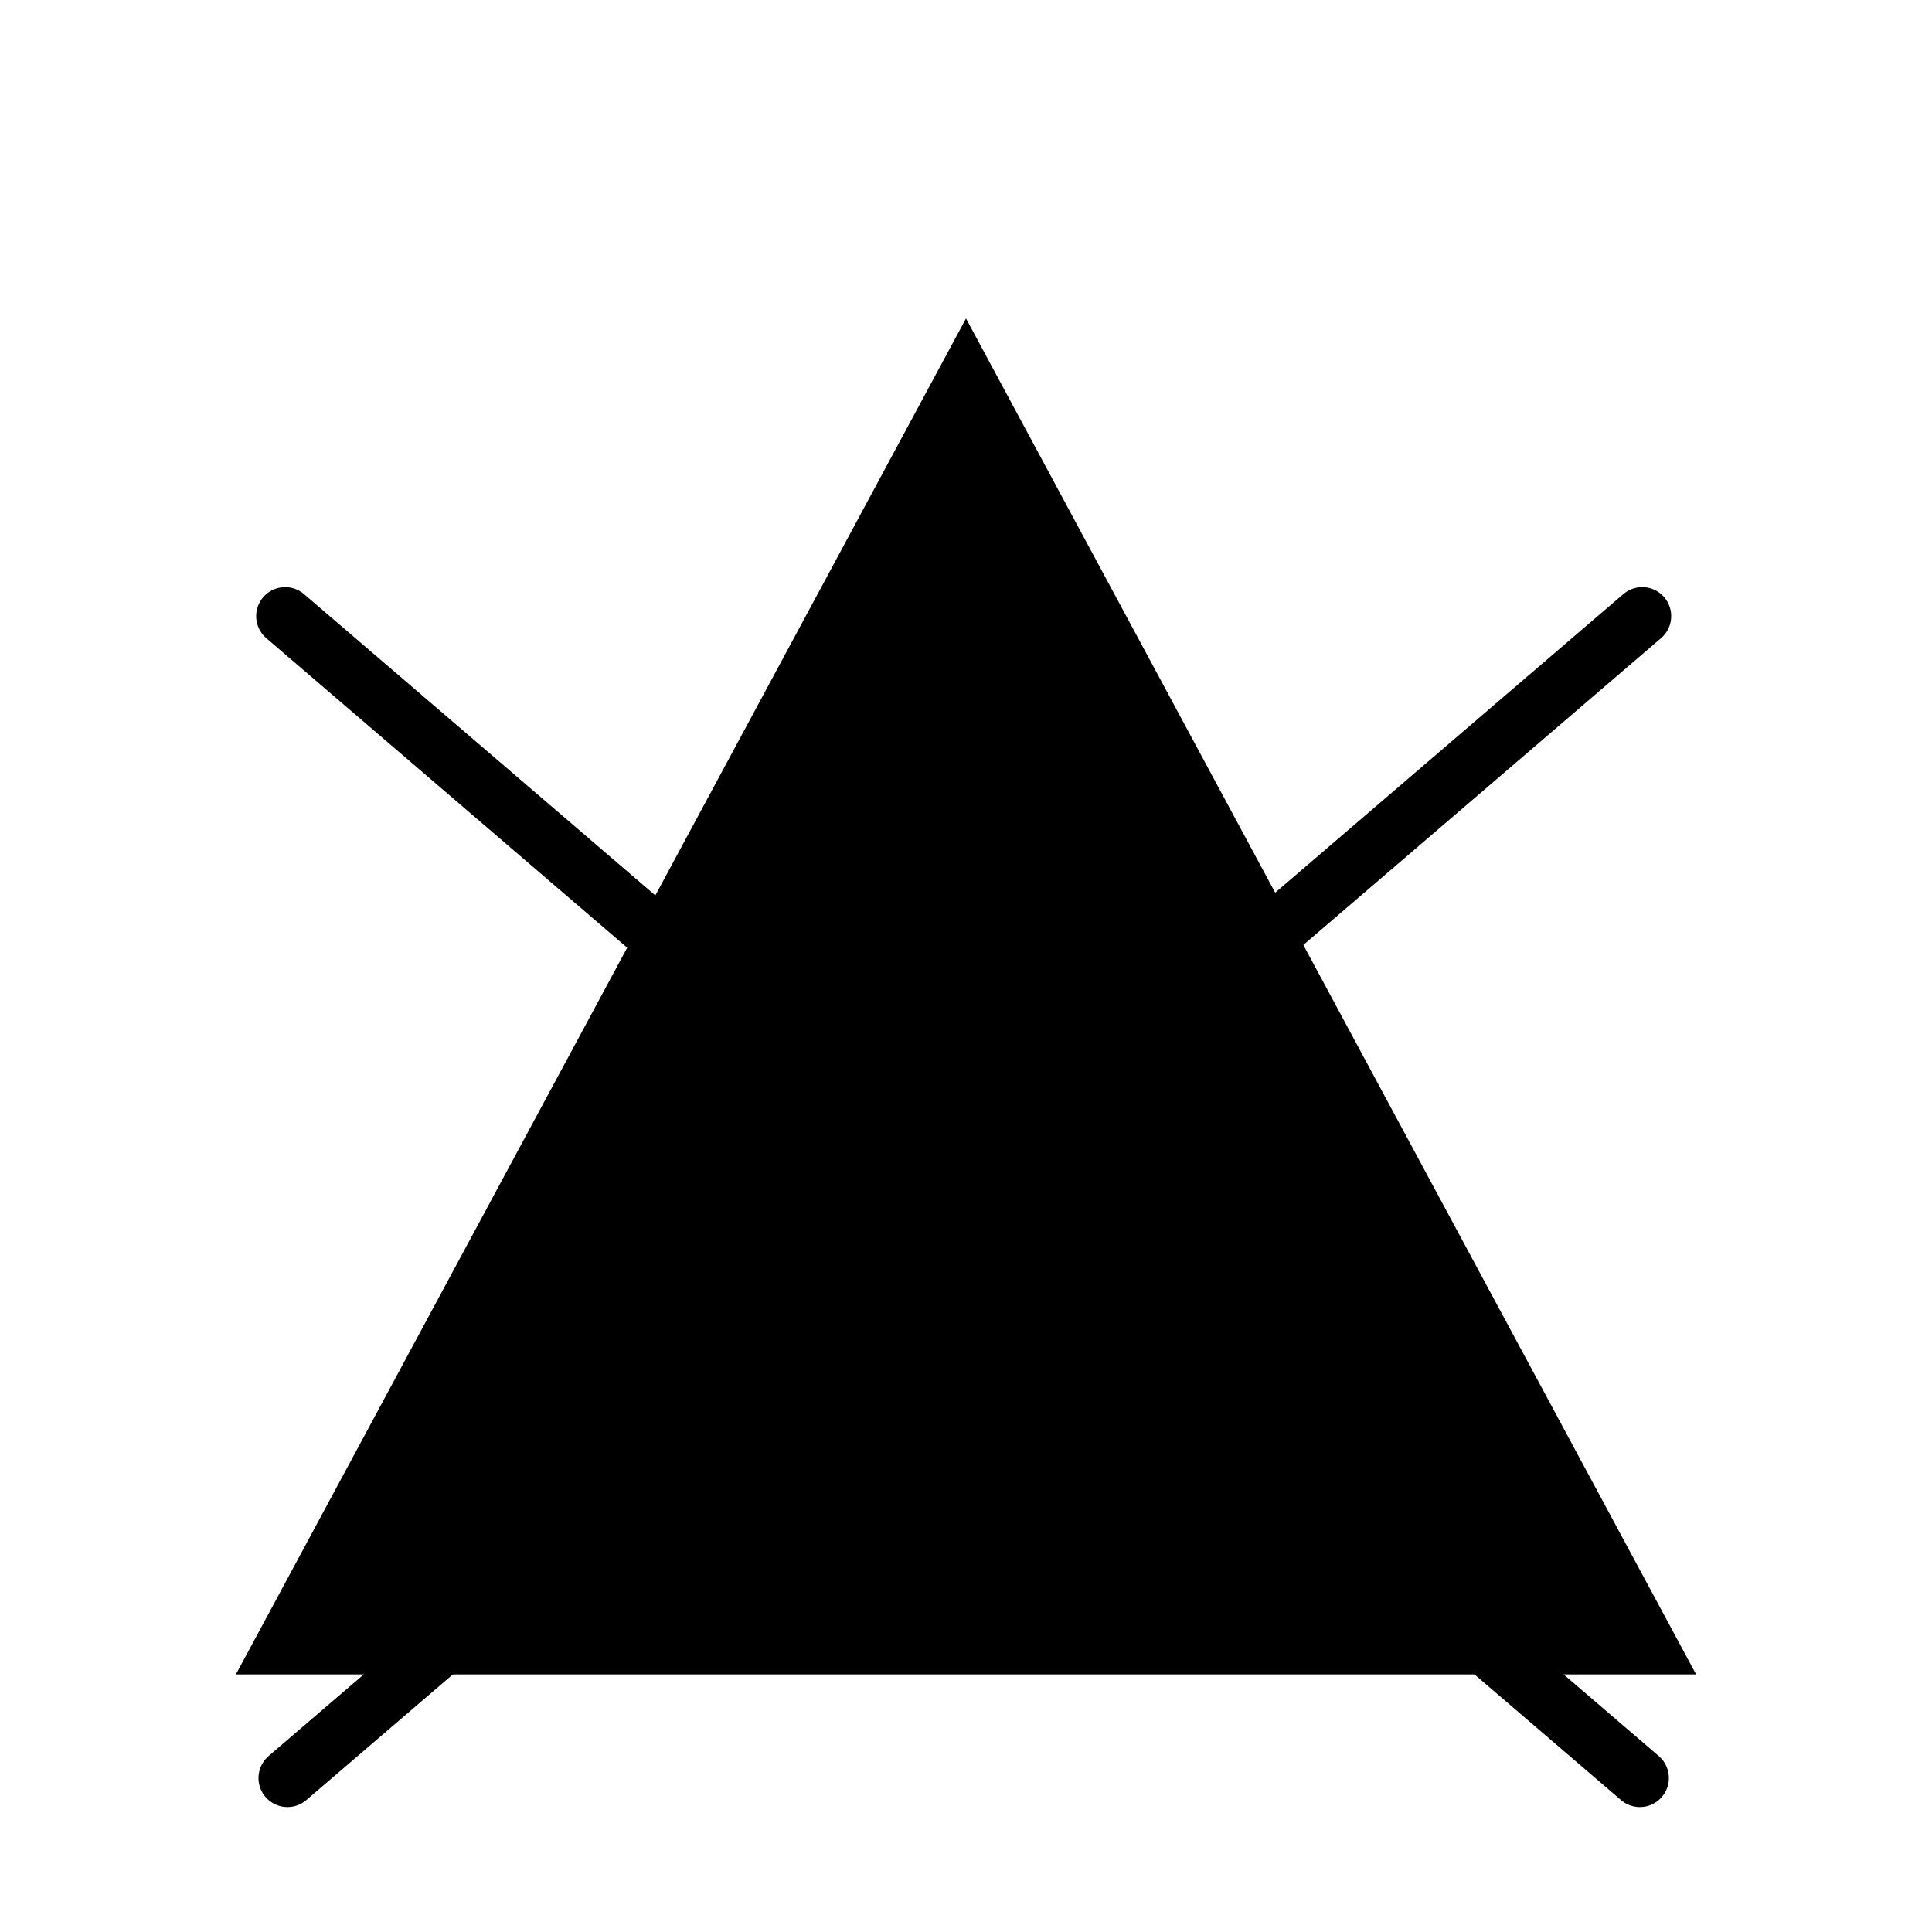
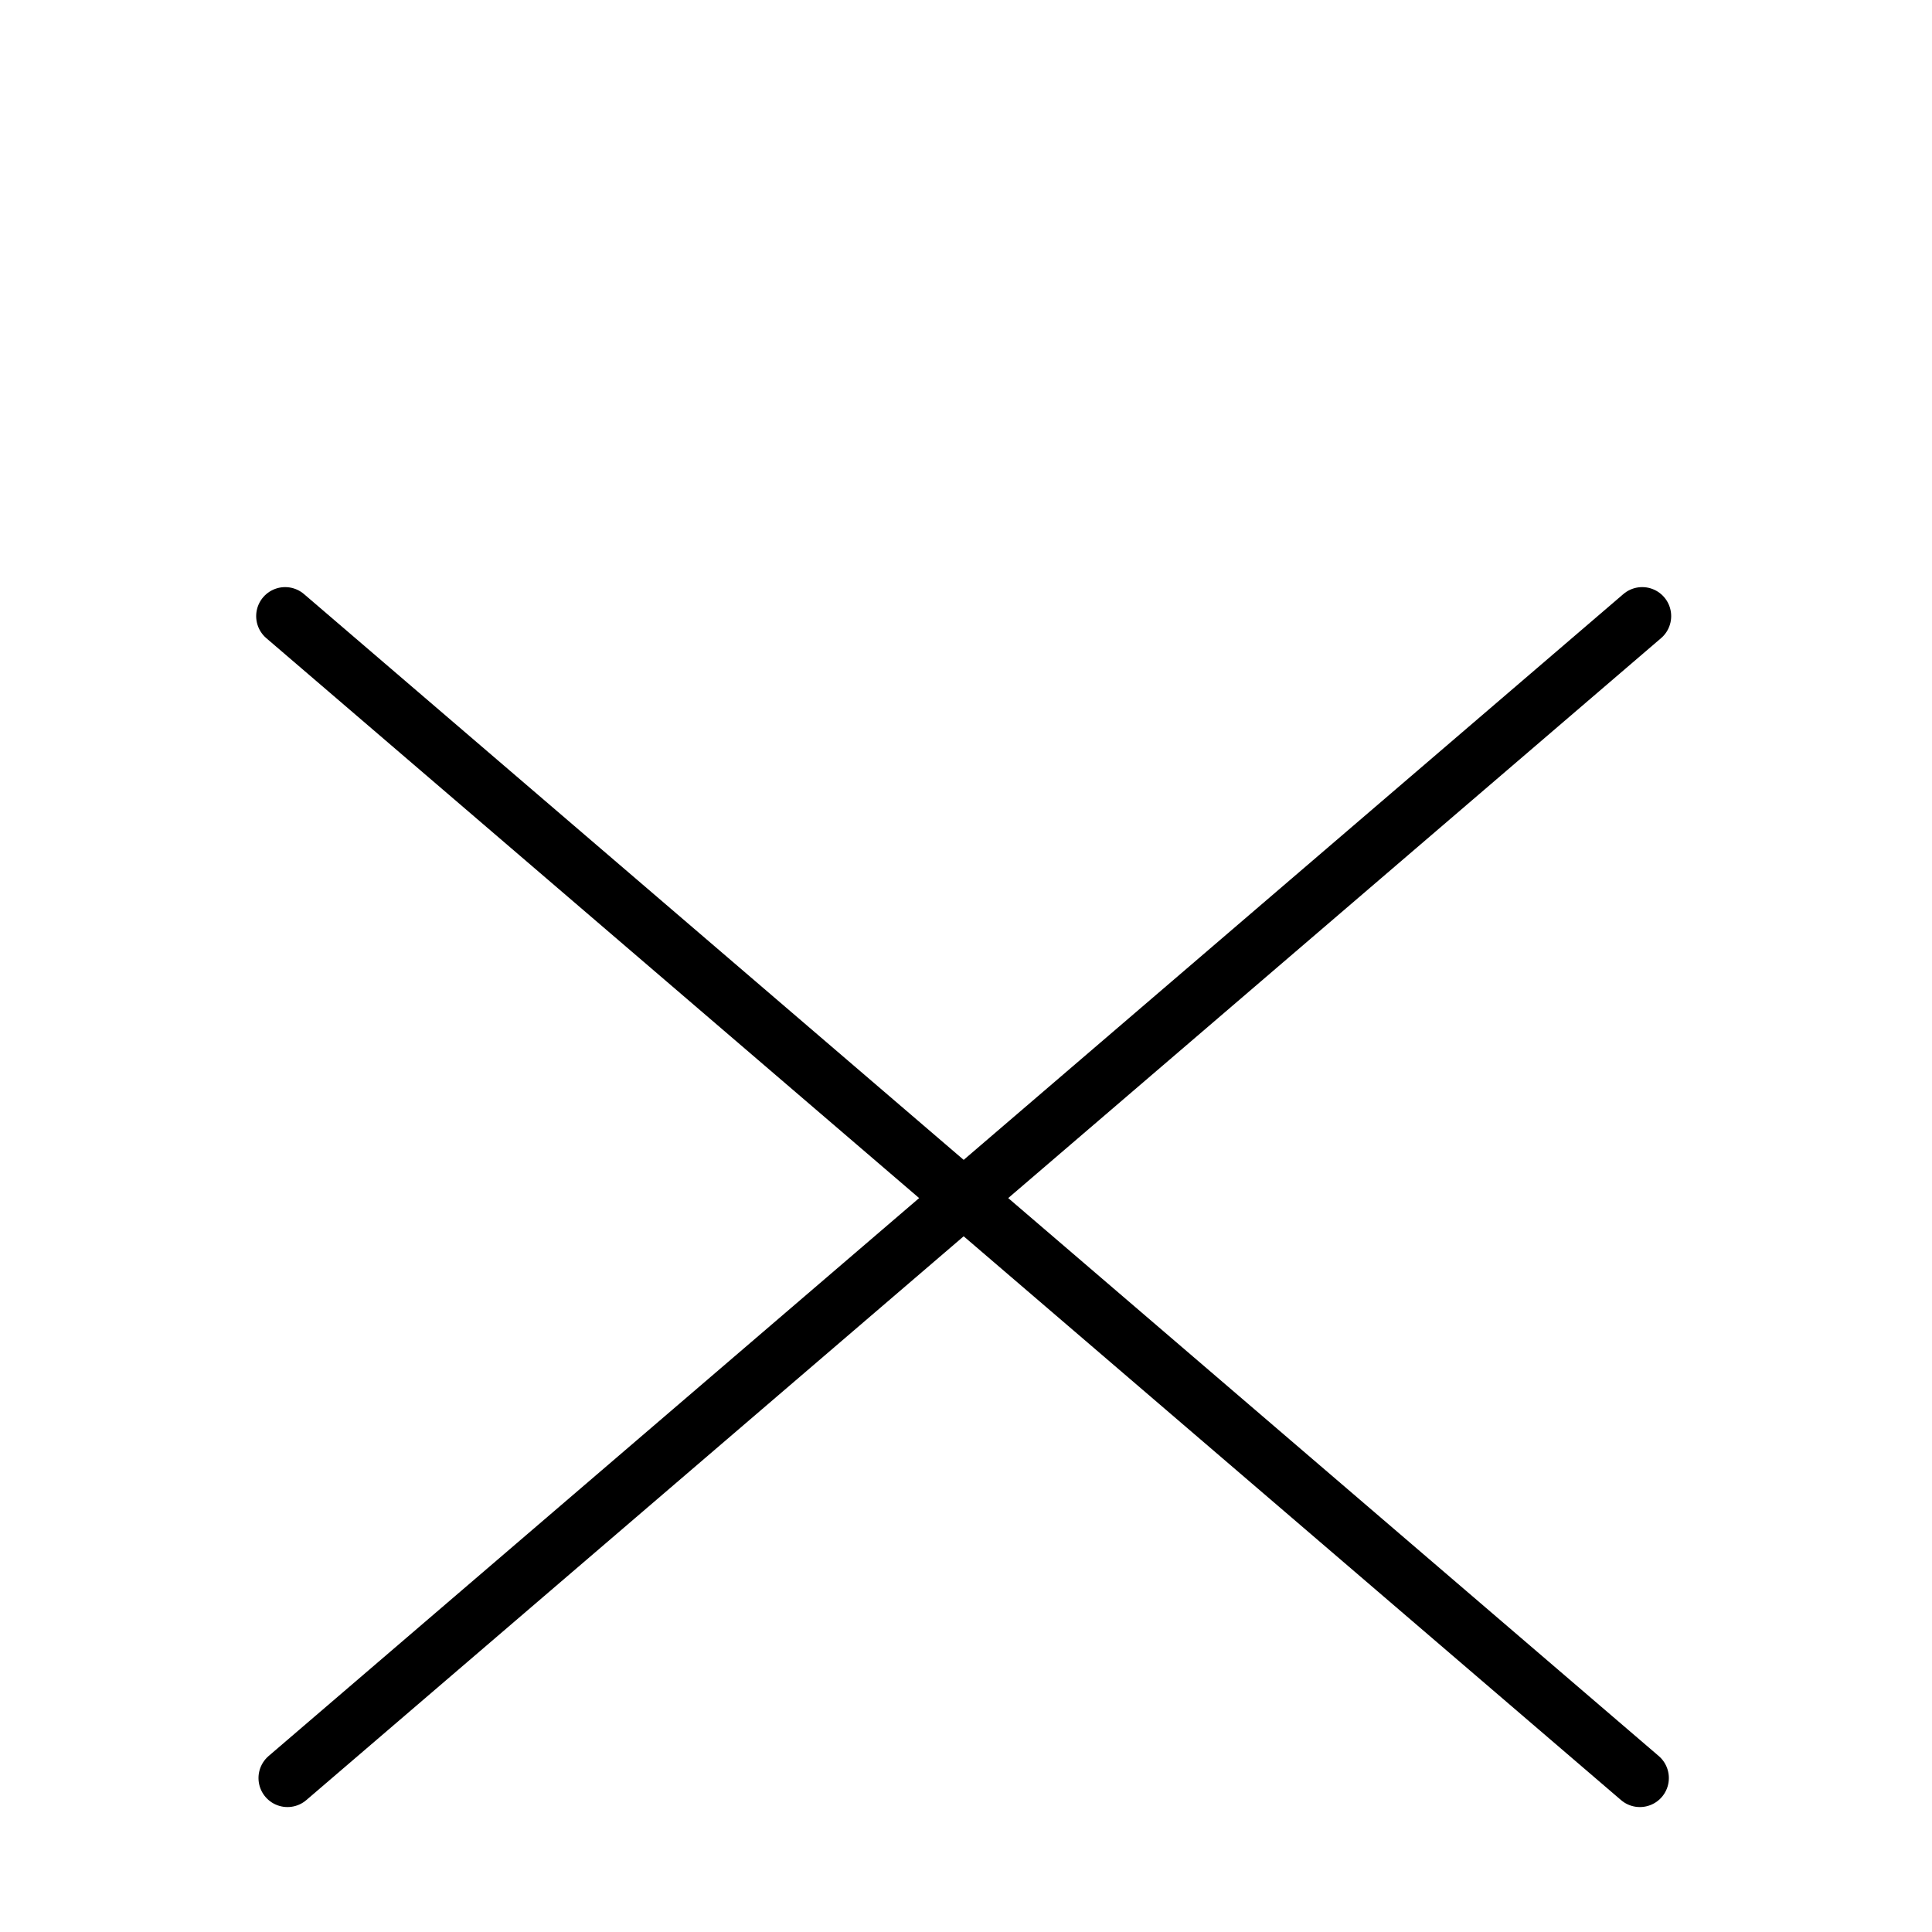
<svg xmlns="http://www.w3.org/2000/svg" version="1.0" x="0" y="0" width="375" height="375" id="svg559">
  <defs id="defs561" />
-   <path d="M 187.5,75 L 56.25,318.75 L 318.75,318.75 L 187.5,75 z " style="font-size:12px;fill:#000000;fill-opacity:1;fill-rule:evenodd;stroke:#000000;stroke-width:12.5;stroke-linecap:butt;stroke-linejoin:miter" id="path569" />
  <g transform="matrix(1,0,0,1.001,-0.451,25.745)" id="g2832">
    <path d="M 55.799,93.75 L 318.75,319.054" style="fill:none;fill-opacity:0.75;fill-rule:evenodd;stroke:#000000;stroke-width:11.251;stroke-linecap:round;stroke-linejoin:miter;stroke-miterlimit:4;stroke-opacity:1" id="path2208" />
    <path d="M 319.201,93.75 L 56.25,319.054" style="fill:none;fill-opacity:0.75;fill-rule:evenodd;stroke:#000000;stroke-width:11.251;stroke-linecap:round;stroke-linejoin:miter;stroke-miterlimit:4;stroke-opacity:1" id="path2831" />
  </g>
</svg>